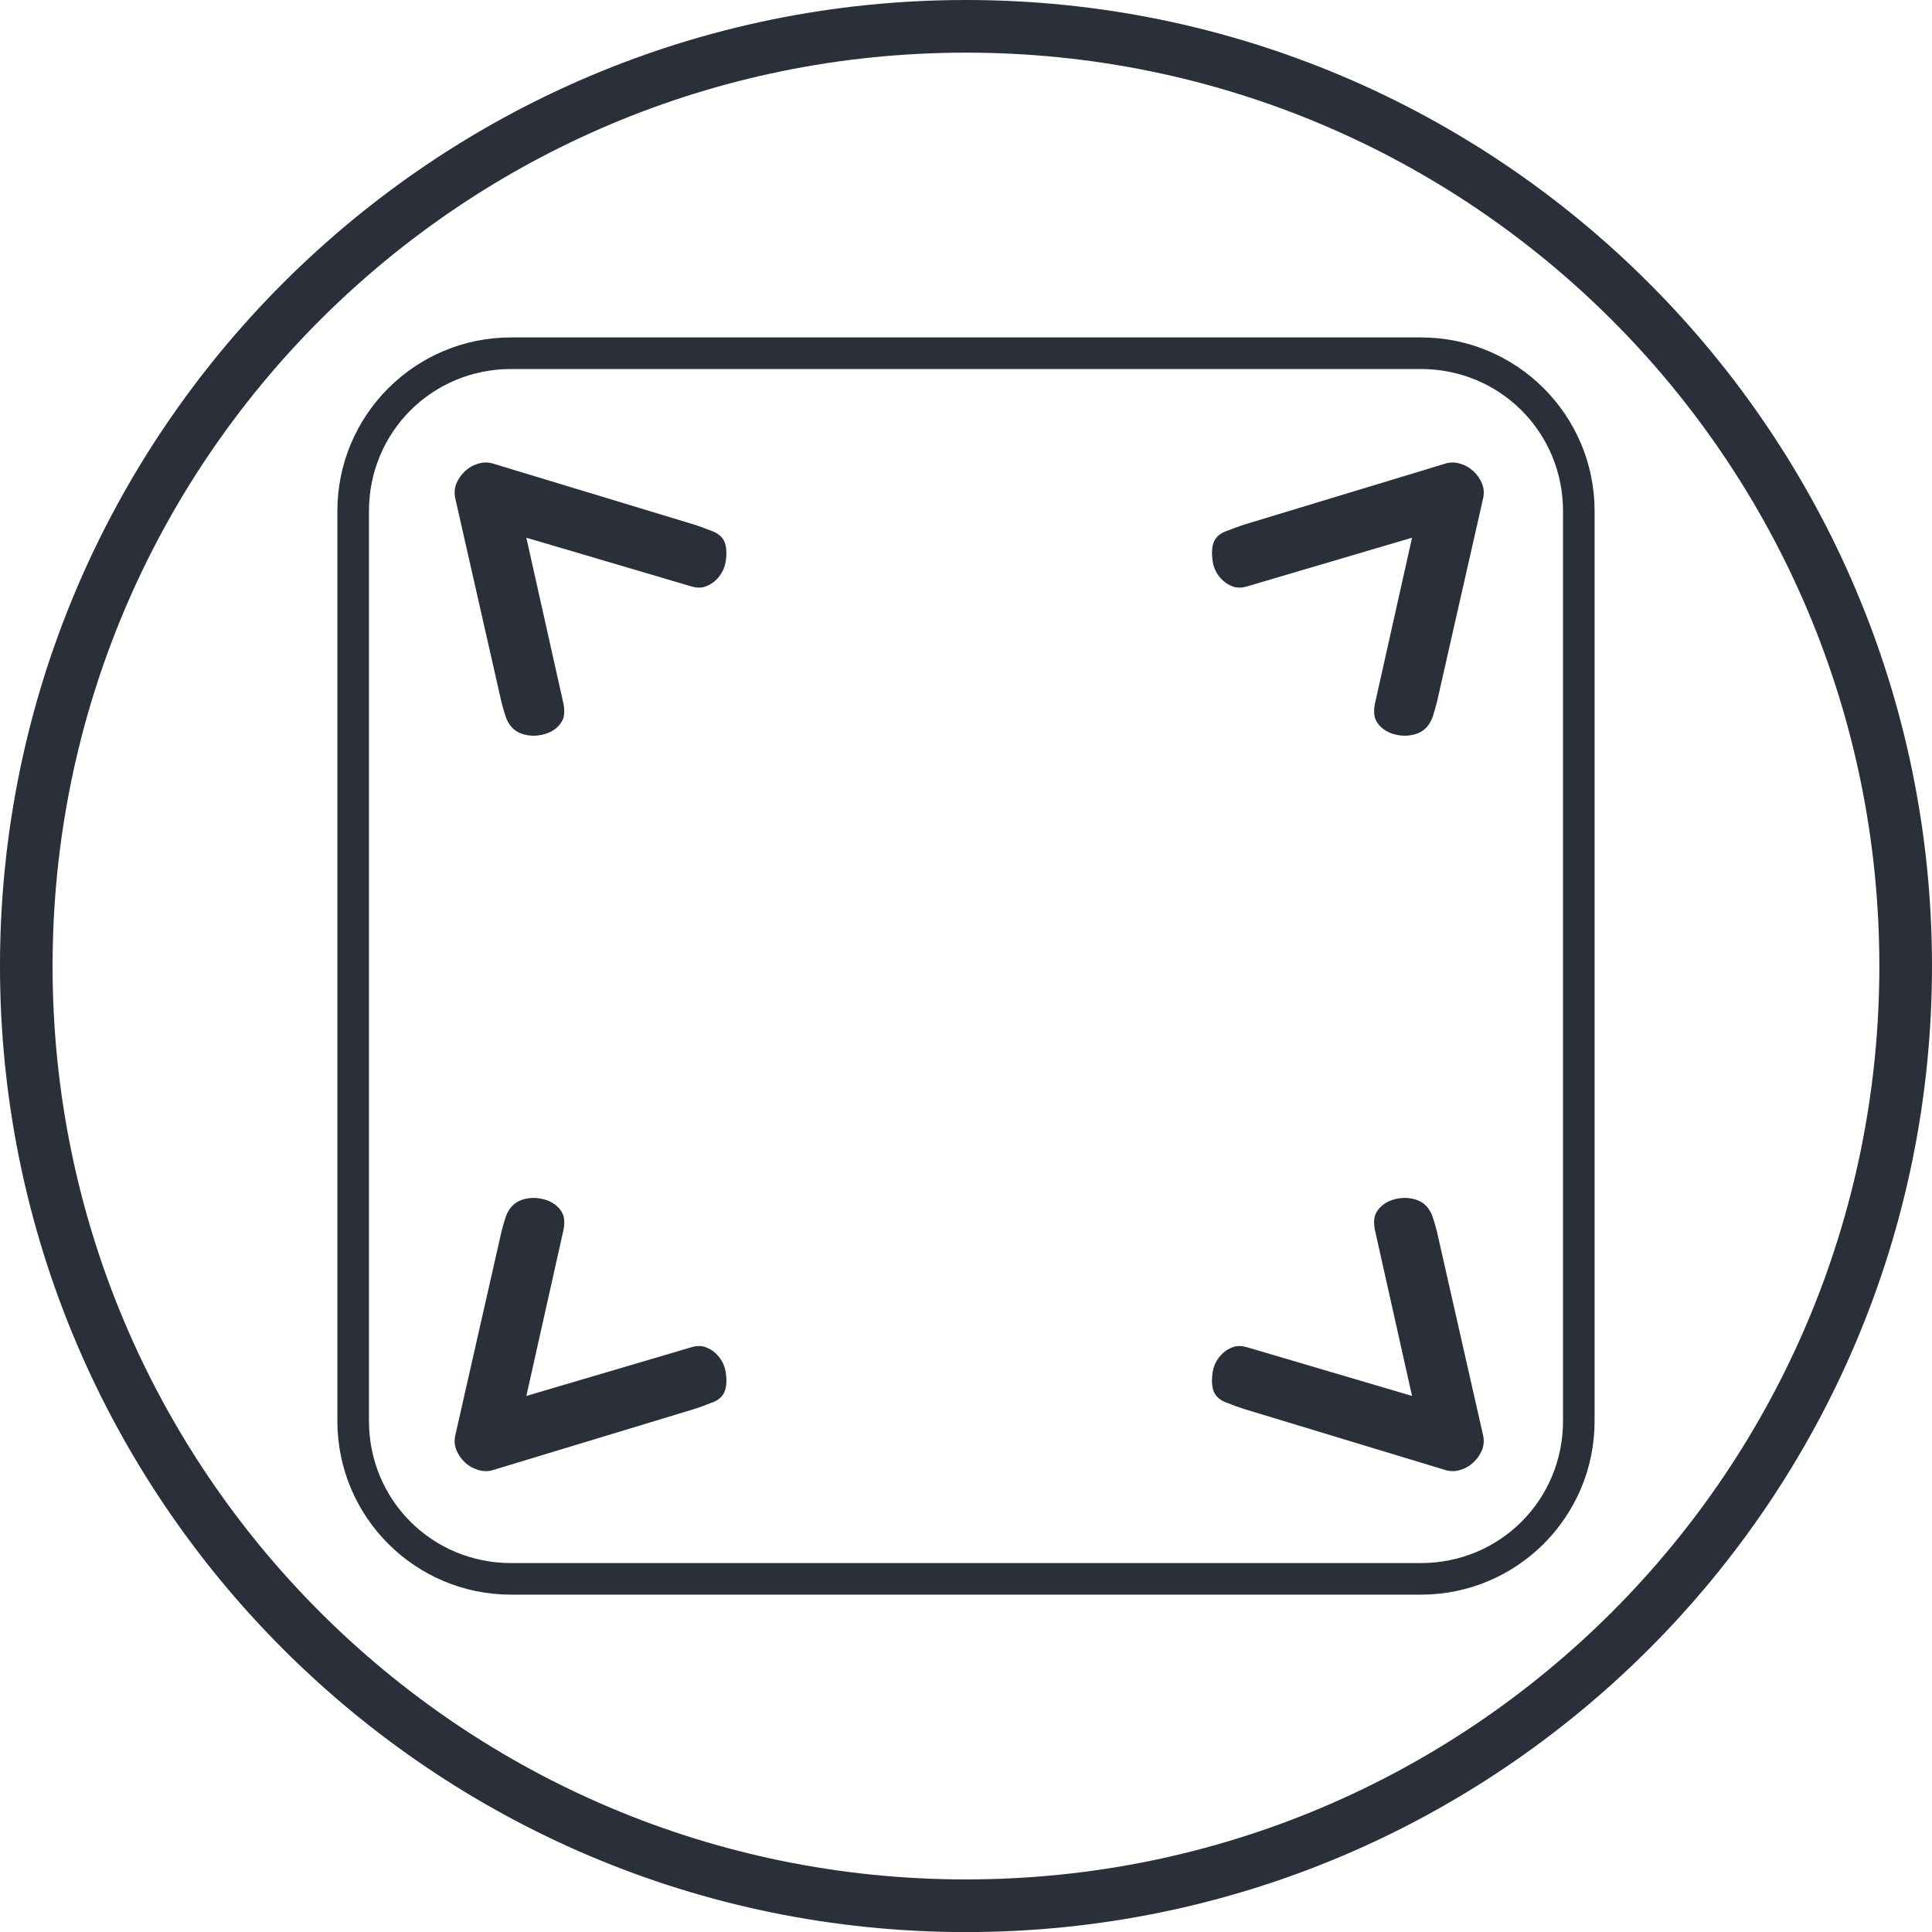
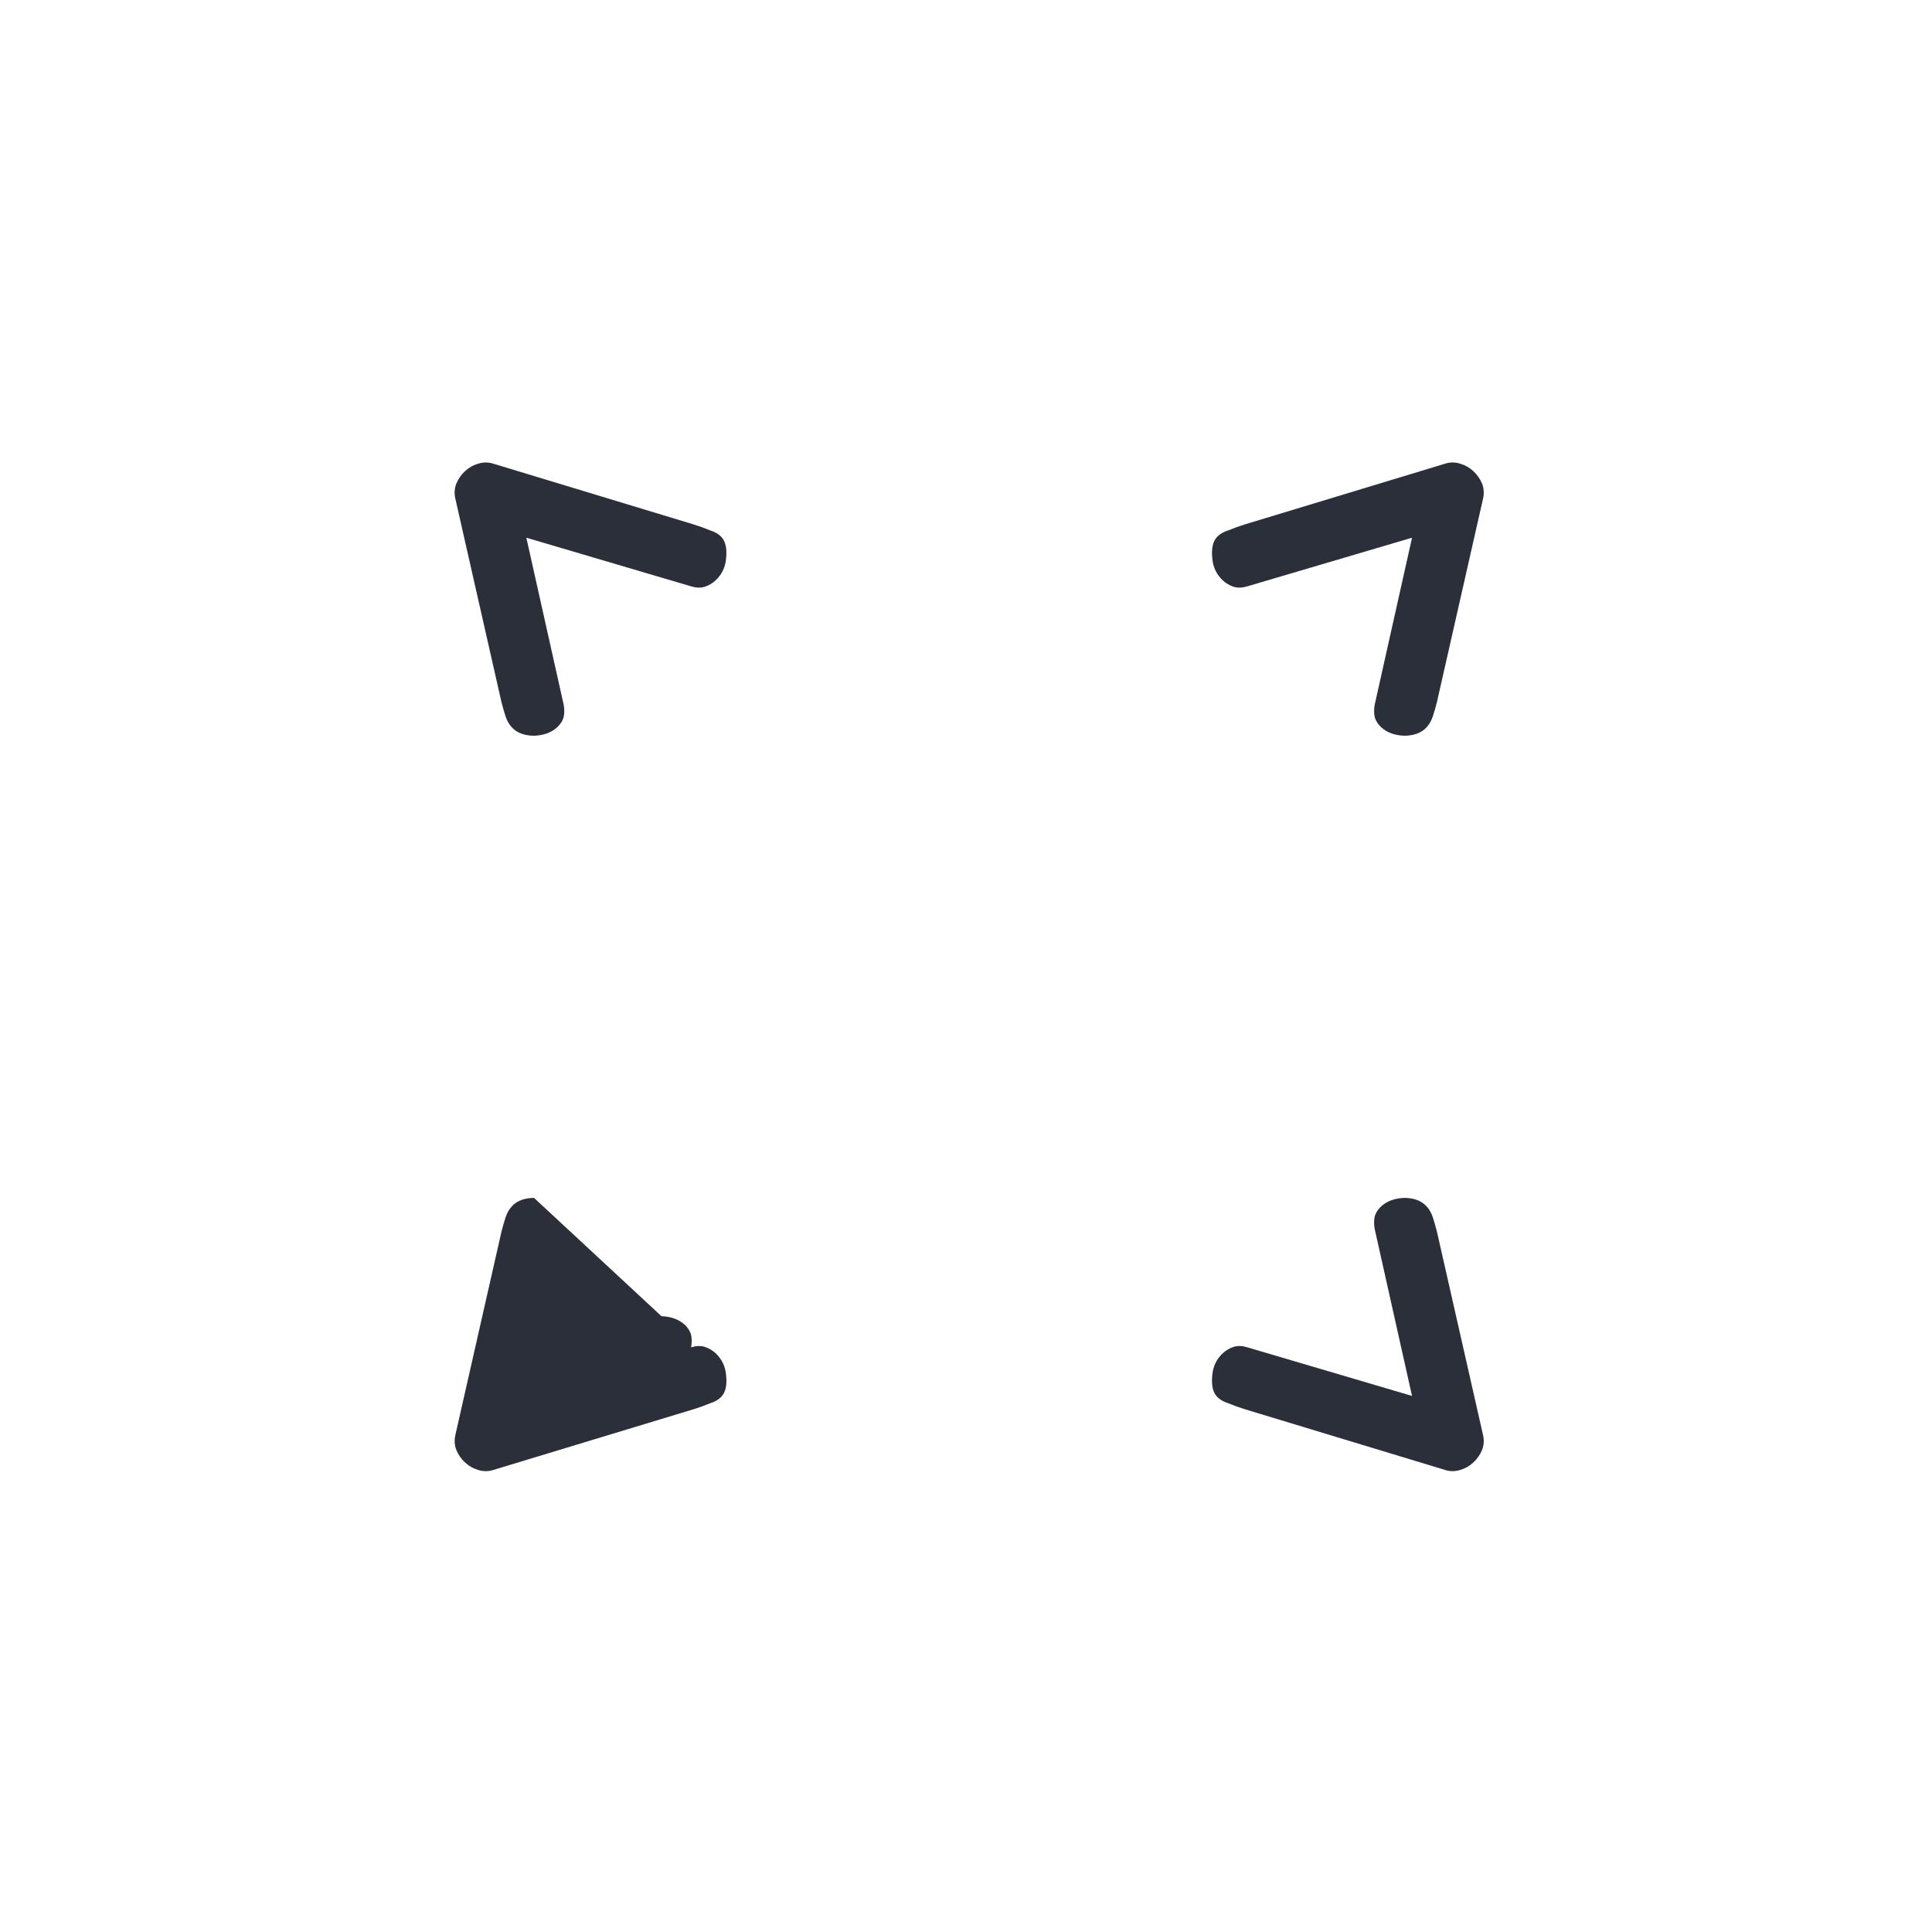
<svg xmlns="http://www.w3.org/2000/svg" xmlns:ns1="http://www.inkscape.org/namespaces/inkscape" xmlns:ns2="http://sodipodi.sourceforge.net/DTD/sodipodi-0.dtd" width="183.583mm" height="183.59mm" viewBox="0 0 183.583 183.59" id="svg1" ns1:version="1.3 (0e150ed, 2023-07-21)" ns2:docname="surface.svg">
  <defs id="defs1" />
  <g ns1:label="Calque 1" ns1:groupmode="layer" id="layer1" transform="translate(-16.669,20.637)">
-     <path style="color:#000000;fill:#2b2f39;fill-opacity:1;fill-rule:evenodd;stroke-width:3.37;stroke-linecap:round;stroke-linejoin:round;stroke-dasharray:none;paint-order:stroke fill markers" d="m 108.46,-20.637 c -50.666,0 -91.792,41.132 -91.792,91.798 0,50.666 41.126,91.792 91.792,91.792 50.666,0 91.791,-41.125 91.791,-91.792 0,-50.666 -41.126,-91.798 -91.791,-91.798 z m 0,5.003 c 47.964,0 86.789,38.832 86.789,86.795 0,47.964 -38.825,86.789 -86.789,86.789 -47.964,0 -86.795,-38.825 -86.795,-86.789 0,-47.964 38.832,-86.795 86.795,-86.795 z" id="path17-56-85-4" ns1:export-filename="Surface.png" ns1:export-xdpi="96" ns1:export-ydpi="96" />
-     <path style="color:#000000;fill:#2b2f39;fill-opacity:1;fill-rule:evenodd;stroke-width:3.37;stroke-linecap:round;stroke-linejoin:round;-inkscape-stroke:none;paint-order:stroke fill markers" d="m 65.229,11.426 c -9.115,0 -16.502,7.387 -16.502,16.502 v 86.46 c 0,9.115 7.387,16.502 16.502,16.502 h 86.46 c 9.115,0 16.502,-7.387 16.502,-16.502 V 27.928 c 0,-9.115 -7.387,-16.502 -16.502,-16.502 z m 0,3.002 h 86.46 c 7.505,0 13.501,5.996 13.501,13.5 v 86.46 c 0,7.505 -5.996,13.501 -13.501,13.501 H 65.229 c -7.505,0 -13.5,-5.996 -13.5,-13.501 V 27.928 c 0,-7.505 5.996,-13.5 13.5,-13.5 z" id="rect27" />
-     <path id="text27" style="font-weight:bold;font-size:15.711px;line-height:1.25;font-family:'Adobe Fangsong Std';-inkscape-font-specification:'Adobe Fangsong Std Bold';fill:#2b2f39;fill-opacity:1;stroke-width:0.552" d="m 154.725,23.309 c -0.238,-0.003 -0.474,0.03 -0.708,0.104 l -19.101,5.792 c -0.543,0.172 -1.047,0.355 -1.514,0.548 -0.469,0.144 -0.835,0.359 -1.098,0.644 -0.383,0.415 -0.531,1.07 -0.445,1.966 0.06,0.872 0.401,1.596 1.024,2.17 0.285,0.263 0.63,0.461 1.036,0.595 0.379,0.11 0.803,0.093 1.272,-0.051 l 15.654,-4.62 -3.547,15.86 c -0.082,0.453 -0.077,0.865 0.013,1.236 0.114,0.345 0.313,0.649 0.599,0.913 0.545,0.503 1.28,0.773 2.206,0.81 0.924,-0.013 1.625,-0.278 2.104,-0.797 0.263,-0.285 0.462,-0.631 0.595,-1.036 0.133,-0.405 0.265,-0.86 0.394,-1.365 l 4.389,-19.362 c 0.105,-0.479 0.075,-0.94 -0.093,-1.383 -0.194,-0.467 -0.472,-0.867 -0.836,-1.202 -0.363,-0.335 -0.772,-0.569 -1.227,-0.7 -0.24,-0.078 -0.479,-0.118 -0.717,-0.121 z m -91.923,5.05e-4 c -0.238,0.003 -0.476,0.043 -0.717,0.121 -0.455,0.131 -0.864,0.365 -1.227,0.7 -0.363,0.335 -0.641,0.736 -0.835,1.203 -0.167,0.443 -0.199,0.904 -0.093,1.383 l 4.389,19.362 c 0.129,0.505 0.261,0.96 0.394,1.365 0.133,0.405 0.332,0.75 0.595,1.036 0.479,0.519 1.18,0.783 2.104,0.797 0.926,-0.037 1.661,-0.308 2.206,-0.81 0.285,-0.263 0.485,-0.567 0.599,-0.913 0.091,-0.371 0.095,-0.783 0.013,-1.236 l -3.547,-15.86 15.654,4.62 c 0.469,0.144 0.893,0.161 1.272,0.051 0.405,-0.133 0.75,-0.332 1.036,-0.595 0.623,-0.574 0.964,-1.297 1.025,-2.169 0.086,-0.896 -0.062,-1.551 -0.445,-1.966 C 84.962,30.112 84.596,29.898 84.127,29.754 83.66,29.56 83.155,29.377 82.613,29.205 L 63.511,23.413 C 63.277,23.34 63.041,23.307 62.803,23.31 Z m 4.611,69.879 c -0.923,0.013 -1.624,0.278 -2.102,0.797 -0.263,0.285 -0.462,0.631 -0.595,1.036 -0.133,0.405 -0.265,0.86 -0.394,1.365 l -4.389,19.362 c -0.105,0.479 -0.075,0.94 0.093,1.383 0.194,0.467 0.472,0.868 0.836,1.203 0.363,0.335 0.772,0.569 1.227,0.7 0.481,0.155 0.956,0.161 1.425,0.017 l 19.101,-5.792 c 0.543,-0.172 1.047,-0.355 1.514,-0.548 0.469,-0.144 0.835,-0.358 1.098,-0.644 0.383,-0.415 0.532,-1.07 0.445,-1.966 -0.06,-0.872 -0.402,-1.595 -1.025,-2.169 -0.285,-0.263 -0.63,-0.462 -1.036,-0.595 -0.379,-0.11 -0.803,-0.093 -1.272,0.051 l -15.654,4.62 3.547,-15.86 c 0.081,-0.453 0.076,-0.865 -0.013,-1.236 -0.114,-0.345 -0.313,-0.649 -0.599,-0.913 -0.545,-0.502 -1.279,-0.772 -2.205,-0.81 z m 82.701,0 c -0.926,0.037 -1.661,0.308 -2.206,0.81 -0.285,0.263 -0.485,0.567 -0.599,0.913 -0.09,0.371 -0.094,0.783 -0.013,1.236 l 3.547,15.86 -15.654,-4.62 c -0.469,-0.144 -0.893,-0.161 -1.272,-0.051 -0.405,0.133 -0.75,0.332 -1.036,0.595 -0.623,0.574 -0.964,1.297 -1.024,2.169 -0.086,0.896 0.062,1.552 0.445,1.967 0.263,0.285 0.629,0.5 1.098,0.643 0.467,0.194 0.971,0.377 1.514,0.548 l 19.101,5.792 c 0.469,0.144 0.944,0.138 1.425,-0.017 0.455,-0.131 0.864,-0.365 1.227,-0.7 0.363,-0.335 0.642,-0.736 0.836,-1.203 0.168,-0.443 0.199,-0.903 0.093,-1.382 l -4.389,-19.363 c -0.129,-0.505 -0.261,-0.96 -0.394,-1.365 -0.133,-0.405 -0.332,-0.75 -0.595,-1.036 -0.479,-0.519 -1.18,-0.785 -2.104,-0.797 z" />
+     <path id="text27" style="font-weight:bold;font-size:15.711px;line-height:1.25;font-family:'Adobe Fangsong Std';-inkscape-font-specification:'Adobe Fangsong Std Bold';fill:#2b2f39;fill-opacity:1;stroke-width:0.552" d="m 154.725,23.309 c -0.238,-0.003 -0.474,0.03 -0.708,0.104 l -19.101,5.792 c -0.543,0.172 -1.047,0.355 -1.514,0.548 -0.469,0.144 -0.835,0.359 -1.098,0.644 -0.383,0.415 -0.531,1.07 -0.445,1.966 0.06,0.872 0.401,1.596 1.024,2.17 0.285,0.263 0.63,0.461 1.036,0.595 0.379,0.11 0.803,0.093 1.272,-0.051 l 15.654,-4.62 -3.547,15.86 c -0.082,0.453 -0.077,0.865 0.013,1.236 0.114,0.345 0.313,0.649 0.599,0.913 0.545,0.503 1.28,0.773 2.206,0.81 0.924,-0.013 1.625,-0.278 2.104,-0.797 0.263,-0.285 0.462,-0.631 0.595,-1.036 0.133,-0.405 0.265,-0.86 0.394,-1.365 l 4.389,-19.362 c 0.105,-0.479 0.075,-0.94 -0.093,-1.383 -0.194,-0.467 -0.472,-0.867 -0.836,-1.202 -0.363,-0.335 -0.772,-0.569 -1.227,-0.7 -0.24,-0.078 -0.479,-0.118 -0.717,-0.121 z m -91.923,5.05e-4 c -0.238,0.003 -0.476,0.043 -0.717,0.121 -0.455,0.131 -0.864,0.365 -1.227,0.7 -0.363,0.335 -0.641,0.736 -0.835,1.203 -0.167,0.443 -0.199,0.904 -0.093,1.383 l 4.389,19.362 c 0.129,0.505 0.261,0.96 0.394,1.365 0.133,0.405 0.332,0.75 0.595,1.036 0.479,0.519 1.18,0.783 2.104,0.797 0.926,-0.037 1.661,-0.308 2.206,-0.81 0.285,-0.263 0.485,-0.567 0.599,-0.913 0.091,-0.371 0.095,-0.783 0.013,-1.236 l -3.547,-15.86 15.654,4.62 c 0.469,0.144 0.893,0.161 1.272,0.051 0.405,-0.133 0.75,-0.332 1.036,-0.595 0.623,-0.574 0.964,-1.297 1.025,-2.169 0.086,-0.896 -0.062,-1.551 -0.445,-1.966 C 84.962,30.112 84.596,29.898 84.127,29.754 83.66,29.56 83.155,29.377 82.613,29.205 L 63.511,23.413 C 63.277,23.34 63.041,23.307 62.803,23.31 Z m 4.611,69.879 c -0.923,0.013 -1.624,0.278 -2.102,0.797 -0.263,0.285 -0.462,0.631 -0.595,1.036 -0.133,0.405 -0.265,0.86 -0.394,1.365 l -4.389,19.362 c -0.105,0.479 -0.075,0.94 0.093,1.383 0.194,0.467 0.472,0.868 0.836,1.203 0.363,0.335 0.772,0.569 1.227,0.7 0.481,0.155 0.956,0.161 1.425,0.017 l 19.101,-5.792 c 0.543,-0.172 1.047,-0.355 1.514,-0.548 0.469,-0.144 0.835,-0.358 1.098,-0.644 0.383,-0.415 0.532,-1.07 0.445,-1.966 -0.06,-0.872 -0.402,-1.595 -1.025,-2.169 -0.285,-0.263 -0.63,-0.462 -1.036,-0.595 -0.379,-0.11 -0.803,-0.093 -1.272,0.051 c 0.081,-0.453 0.076,-0.865 -0.013,-1.236 -0.114,-0.345 -0.313,-0.649 -0.599,-0.913 -0.545,-0.502 -1.279,-0.772 -2.205,-0.81 z m 82.701,0 c -0.926,0.037 -1.661,0.308 -2.206,0.81 -0.285,0.263 -0.485,0.567 -0.599,0.913 -0.09,0.371 -0.094,0.783 -0.013,1.236 l 3.547,15.86 -15.654,-4.62 c -0.469,-0.144 -0.893,-0.161 -1.272,-0.051 -0.405,0.133 -0.75,0.332 -1.036,0.595 -0.623,0.574 -0.964,1.297 -1.024,2.169 -0.086,0.896 0.062,1.552 0.445,1.967 0.263,0.285 0.629,0.5 1.098,0.643 0.467,0.194 0.971,0.377 1.514,0.548 l 19.101,5.792 c 0.469,0.144 0.944,0.138 1.425,-0.017 0.455,-0.131 0.864,-0.365 1.227,-0.7 0.363,-0.335 0.642,-0.736 0.836,-1.203 0.168,-0.443 0.199,-0.903 0.093,-1.382 l -4.389,-19.363 c -0.129,-0.505 -0.261,-0.96 -0.394,-1.365 -0.133,-0.405 -0.332,-0.75 -0.595,-1.036 -0.479,-0.519 -1.18,-0.785 -2.104,-0.797 z" />
  </g>
</svg>